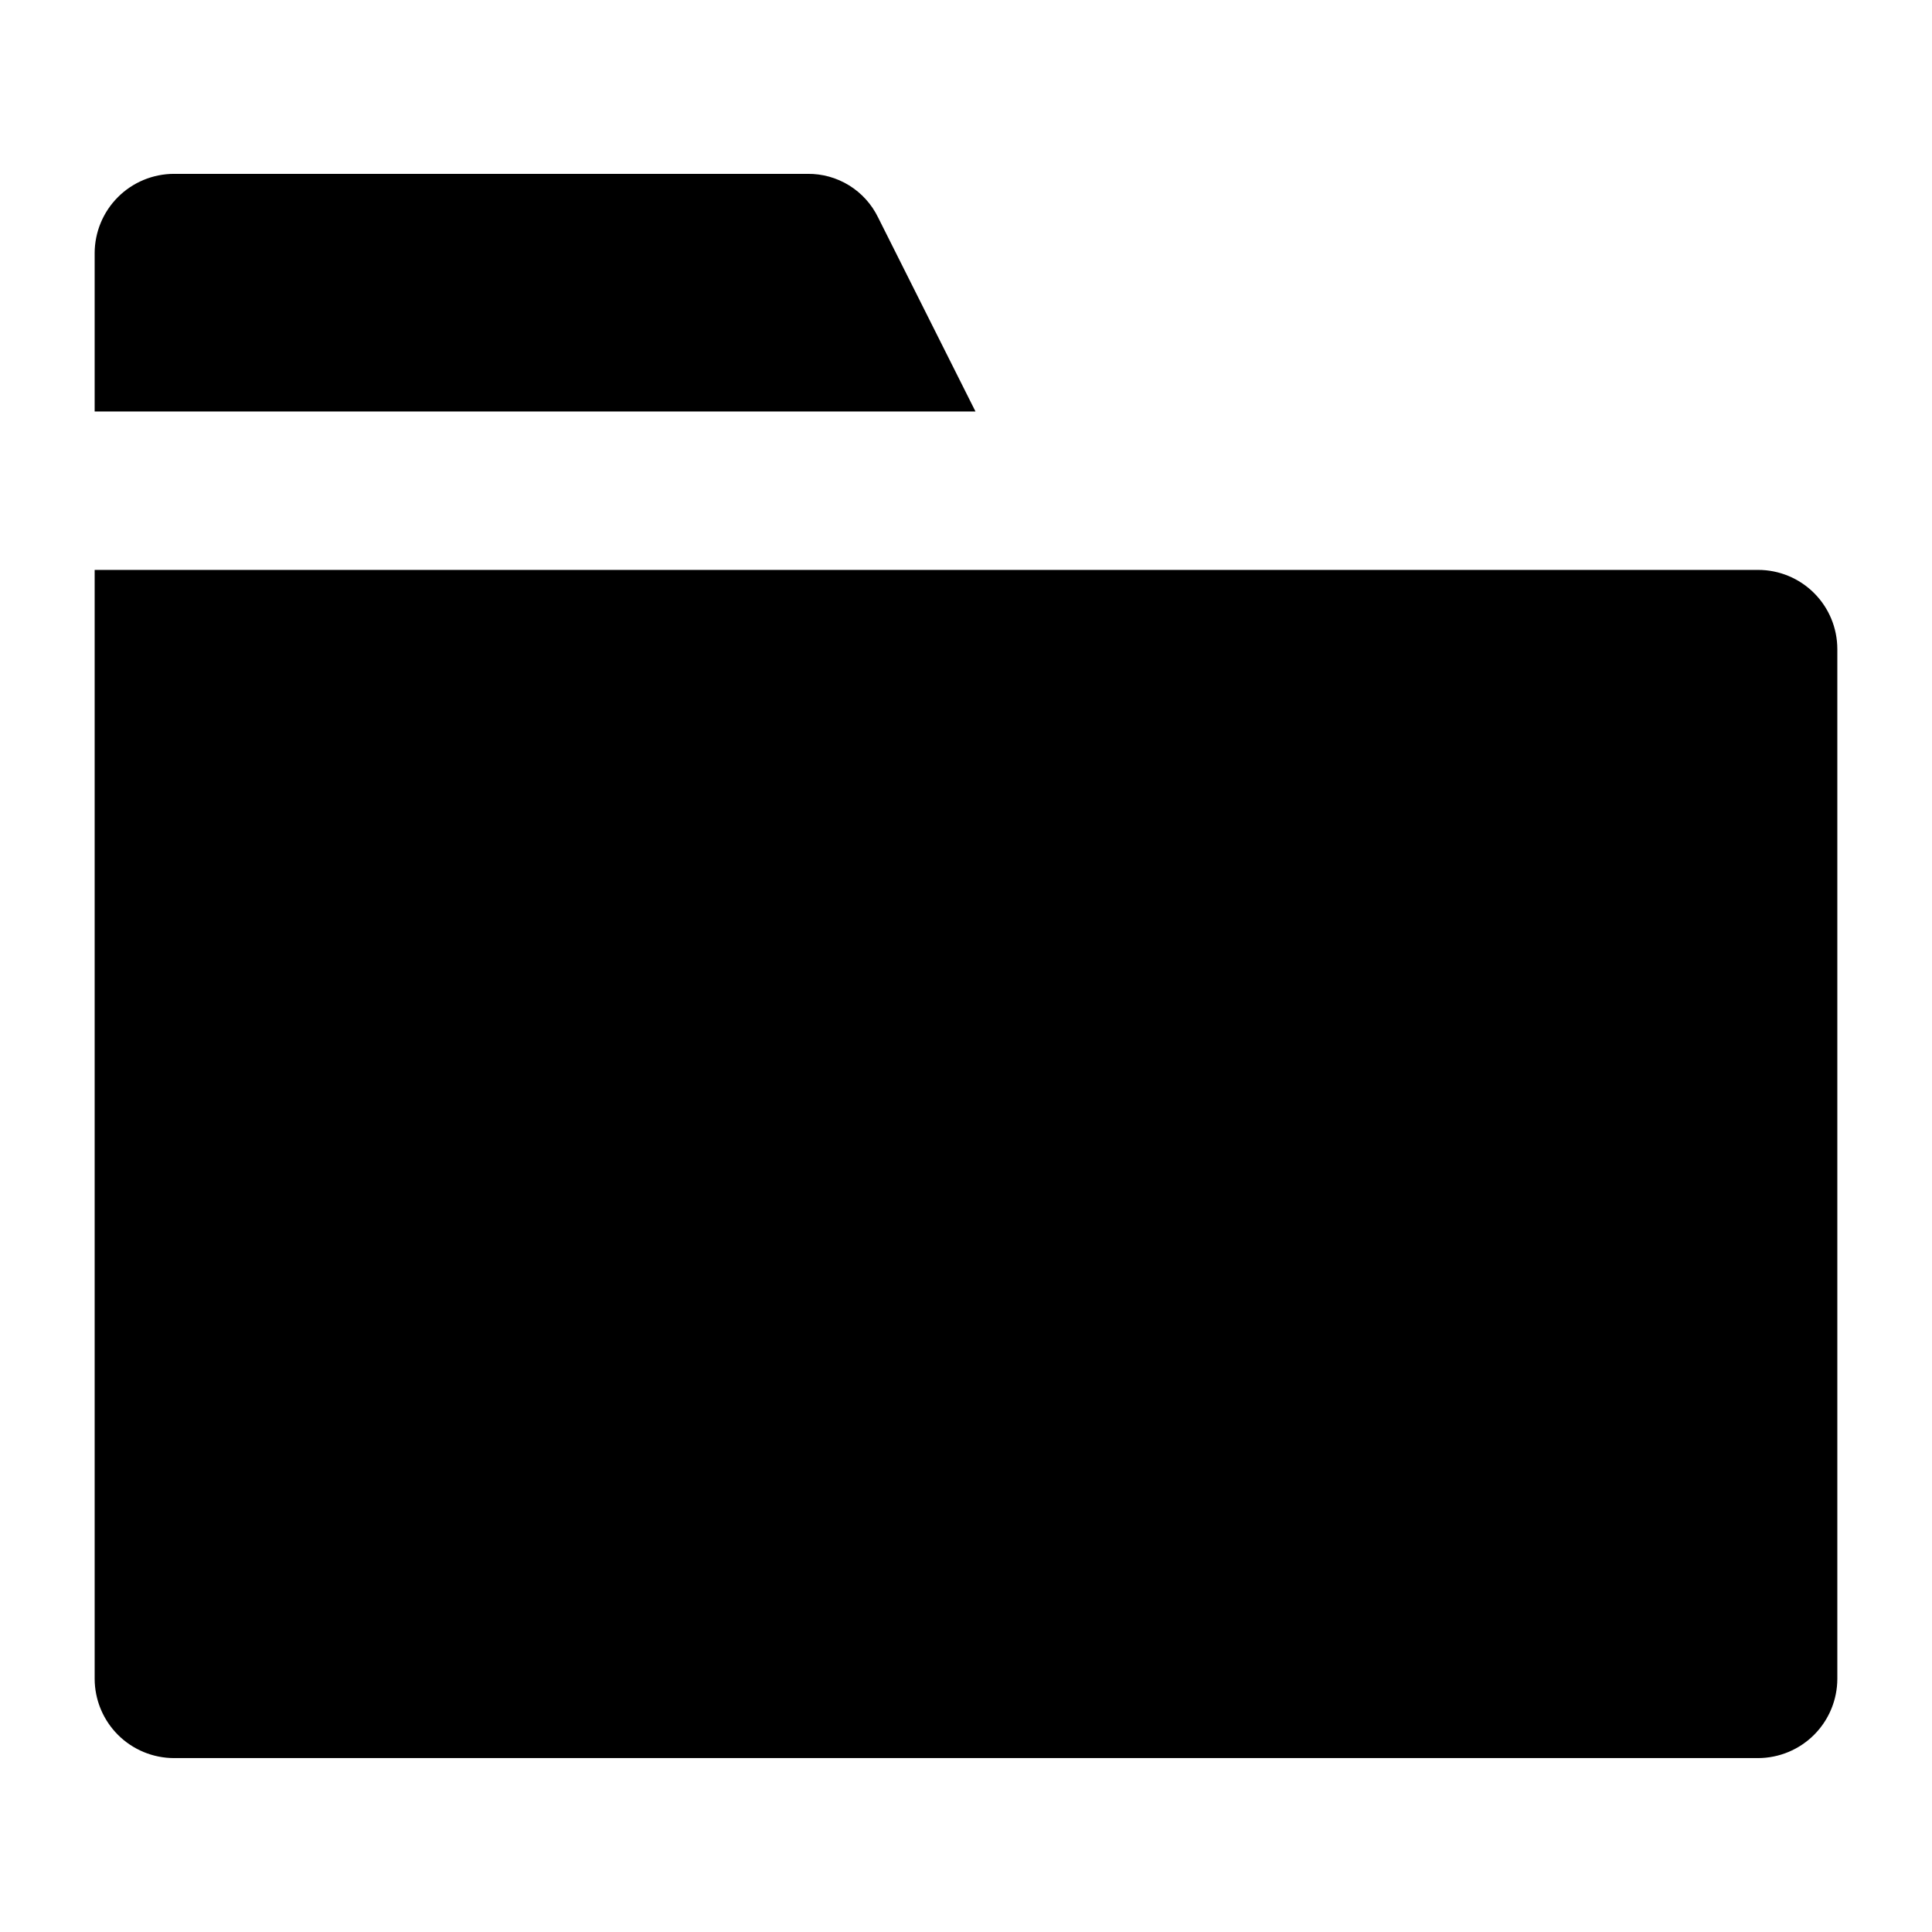
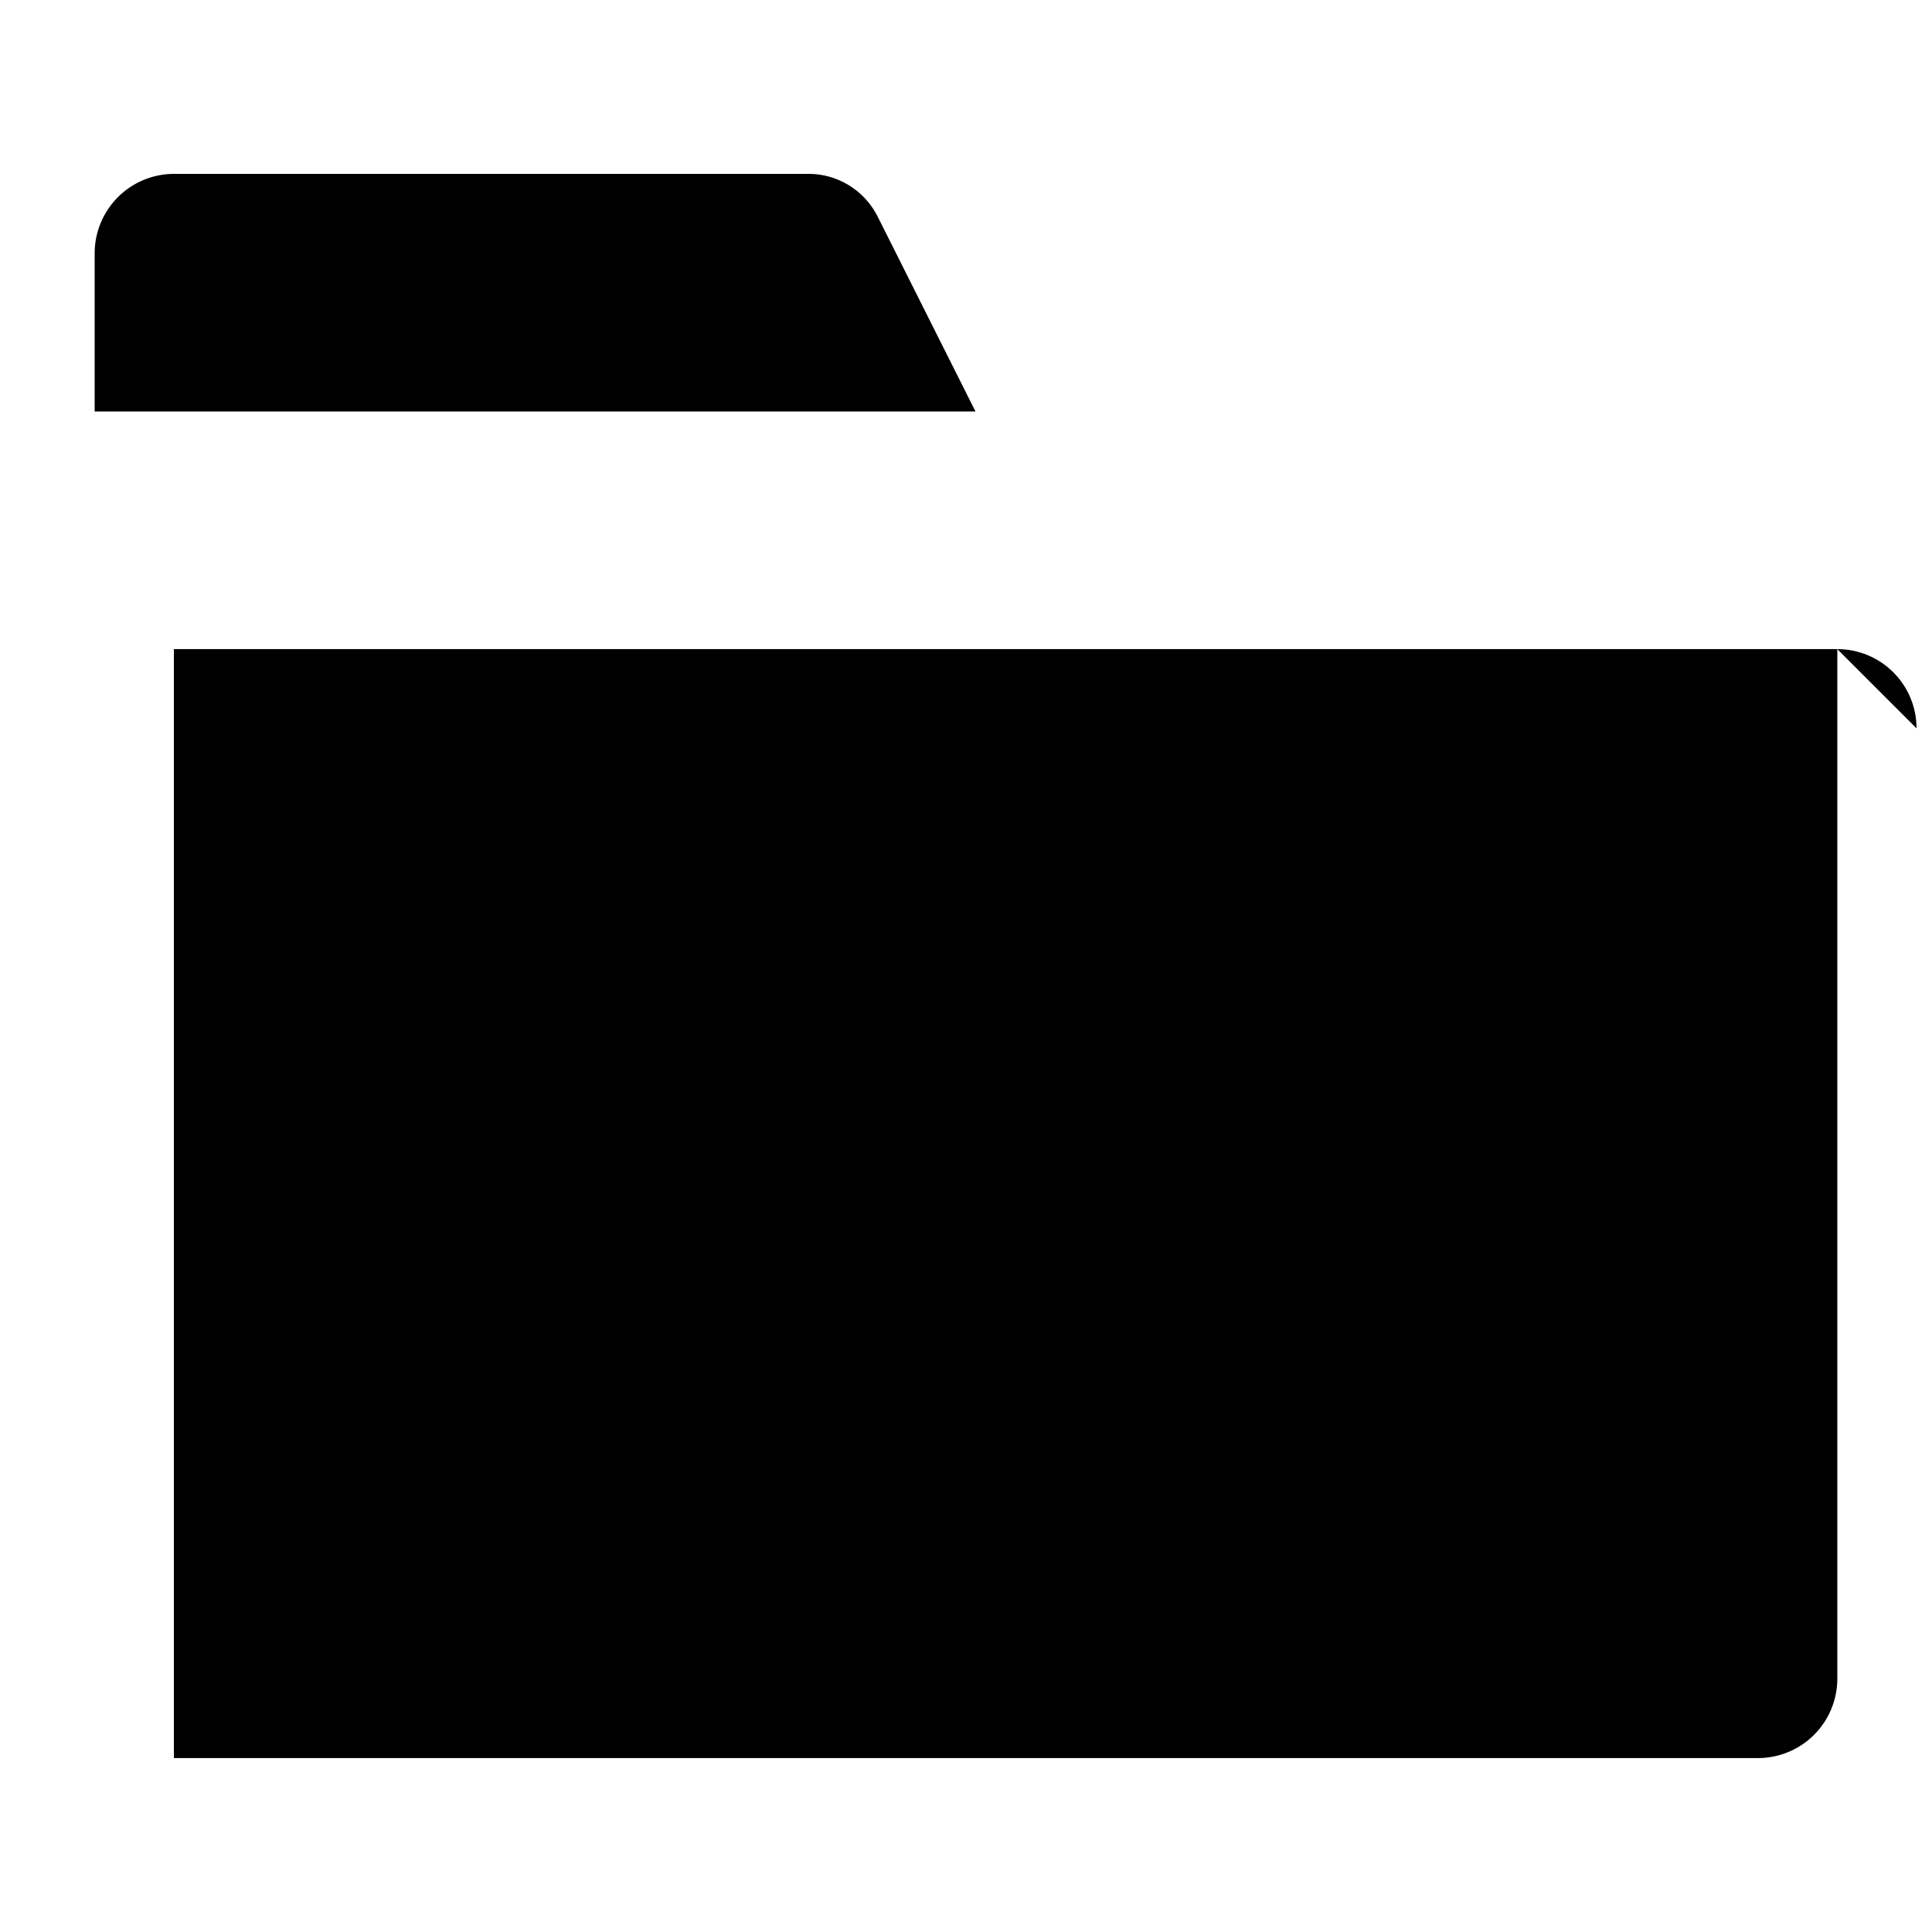
<svg xmlns="http://www.w3.org/2000/svg" fill="#000000" width="800px" height="800px" version="1.1" viewBox="144 144 512 512">
-   <path d="m630.91 316.03v272.89c-0.016 5.562-2.231 10.895-6.164 14.828s-9.266 6.148-14.828 6.164h-419.84c-5.562-0.016-10.895-2.231-14.824-6.164-3.934-3.934-6.152-9.266-6.168-14.828v-293.89h440.83c5.57 0 10.906 2.211 14.844 6.148s6.148 9.273 6.148 14.844zm-254.21-114.41c-1.703-3.5-4.359-6.441-7.668-8.484-3.309-2.047-7.129-3.106-11.016-3.062h-167.94c-5.562 0.016-10.895 2.234-14.824 6.164-3.934 3.934-6.152 9.266-6.168 14.828v41.984h233.43z" />
+   <path d="m630.91 316.03v272.89c-0.016 5.562-2.231 10.895-6.164 14.828s-9.266 6.148-14.828 6.164h-419.84v-293.89h440.83c5.57 0 10.906 2.211 14.844 6.148s6.148 9.273 6.148 14.844zm-254.21-114.41c-1.703-3.5-4.359-6.441-7.668-8.484-3.309-2.047-7.129-3.106-11.016-3.062h-167.94c-5.562 0.016-10.895 2.234-14.824 6.164-3.934 3.934-6.152 9.266-6.168 14.828v41.984h233.43z" />
</svg>